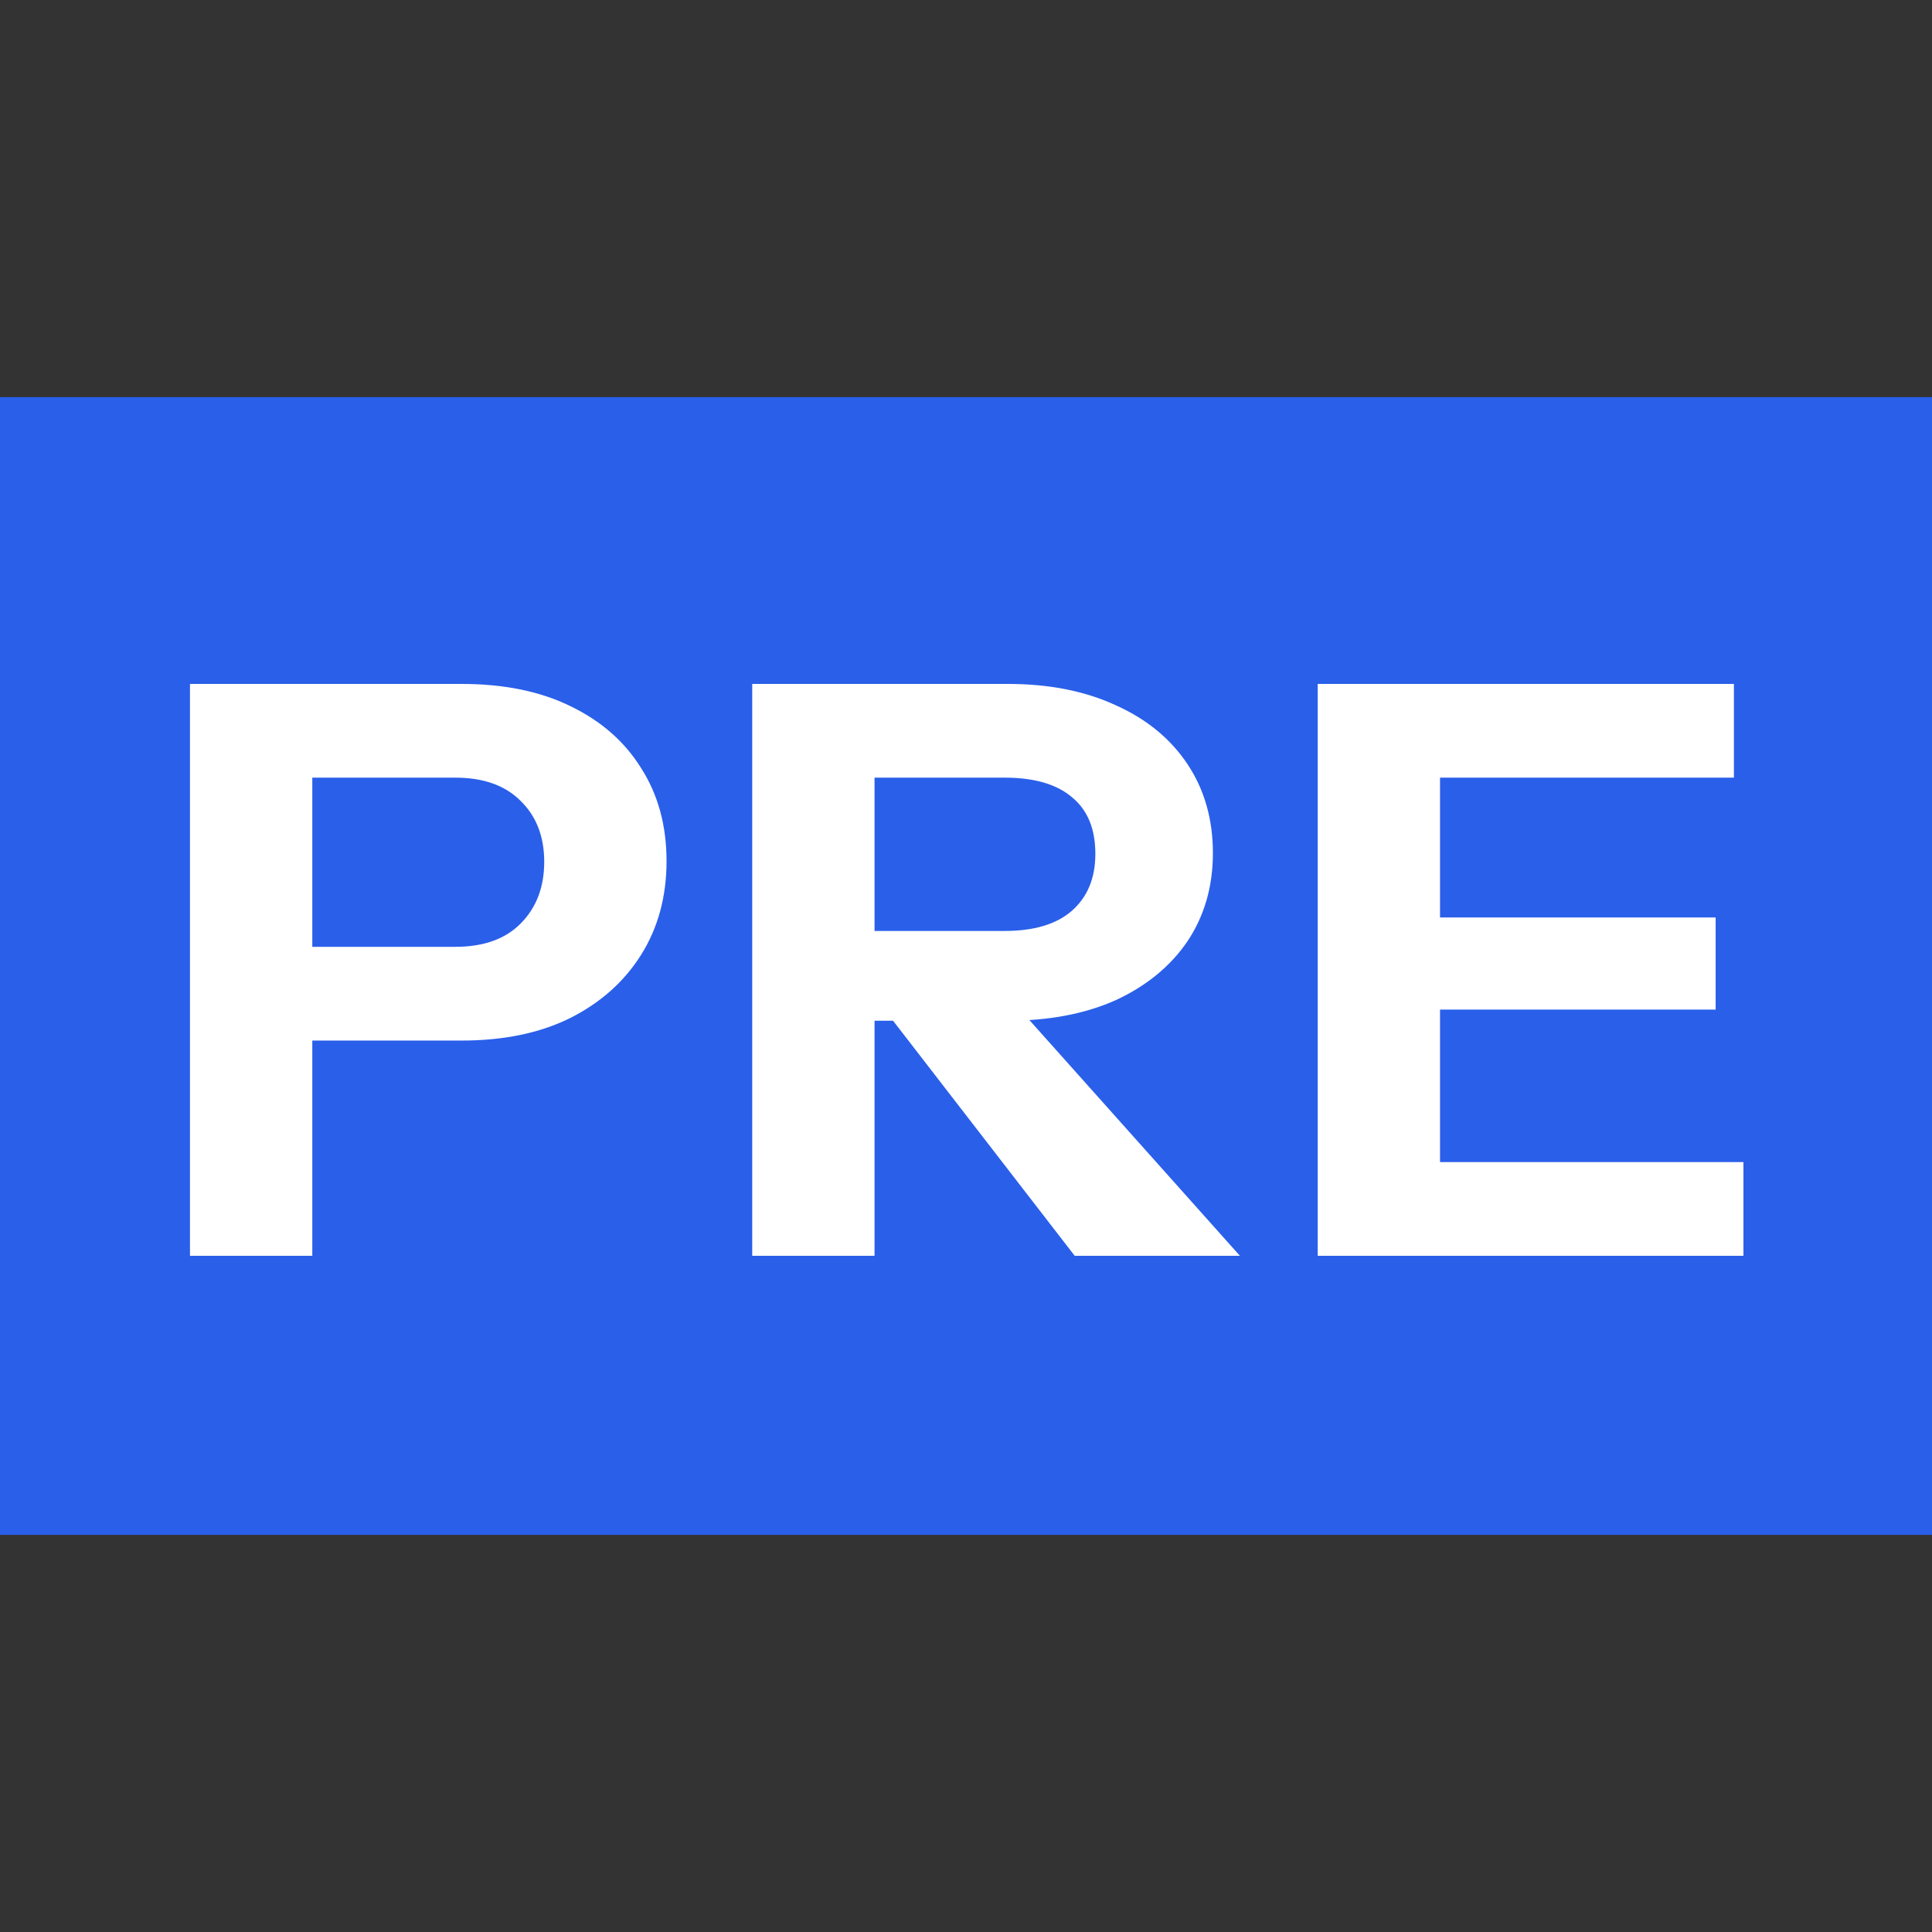
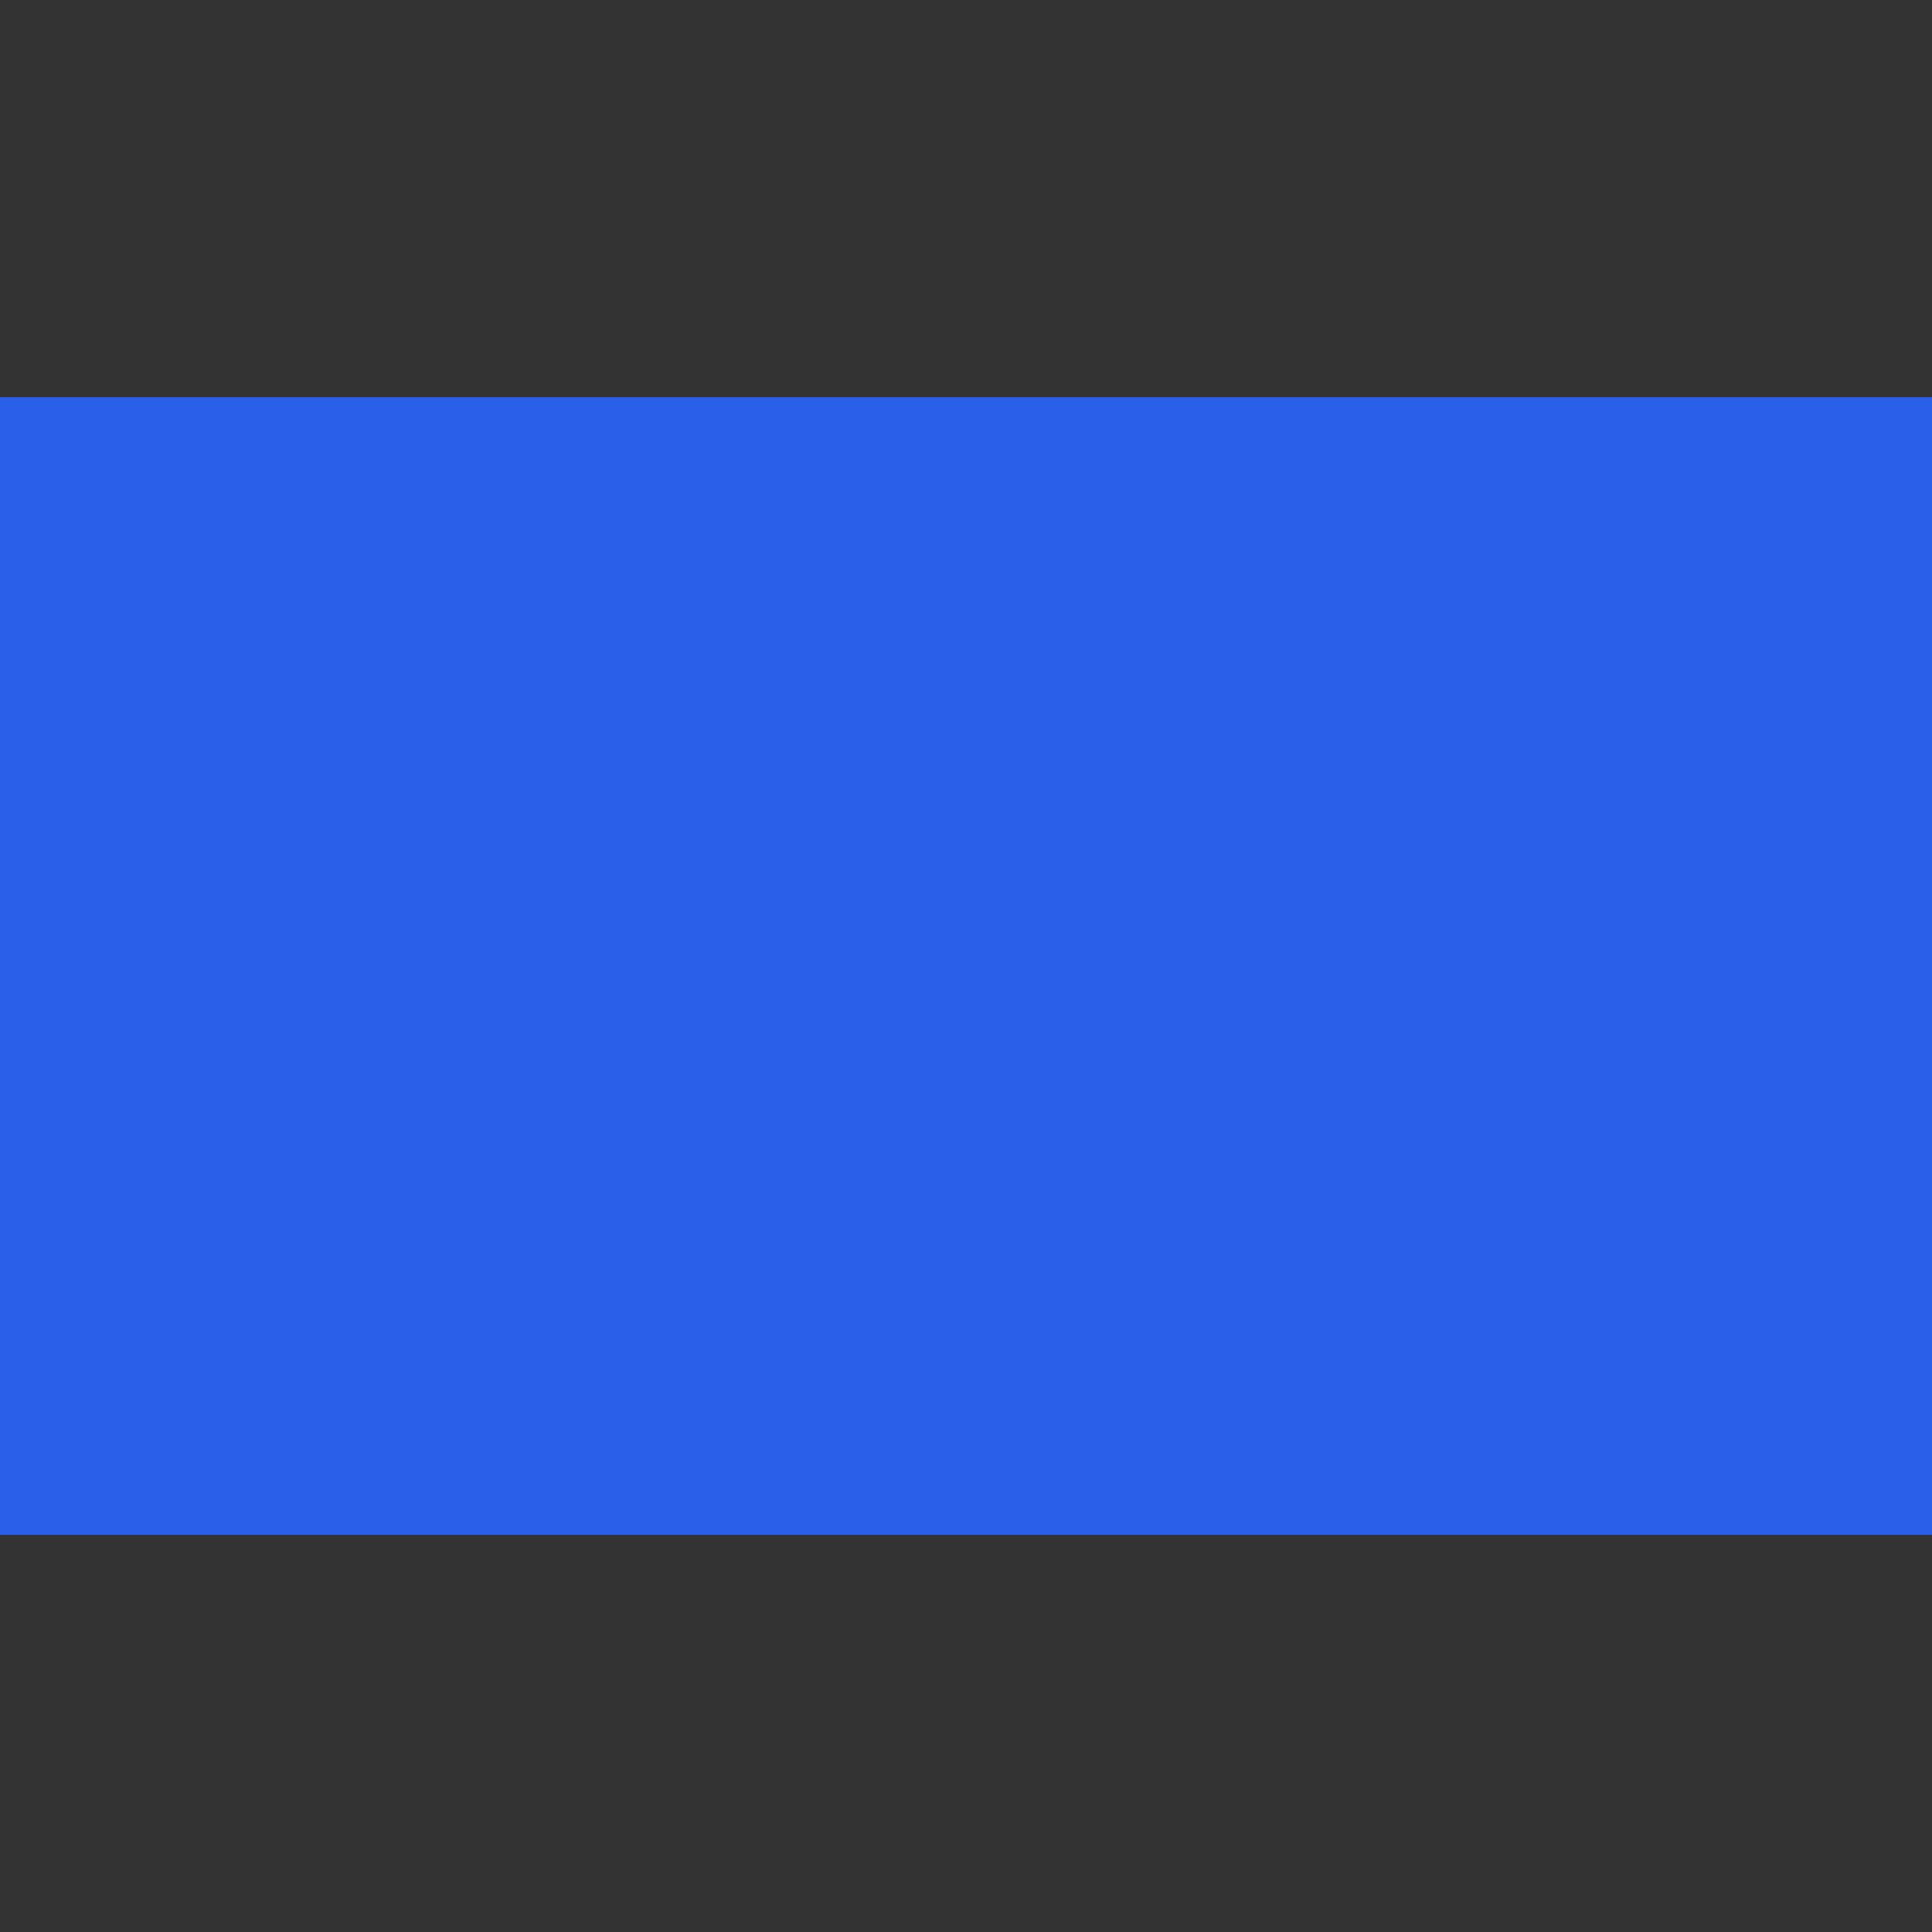
<svg xmlns="http://www.w3.org/2000/svg" width="180" height="180" viewBox="0 0 180 180" fill="none">
  <rect x="0" y="0" width="180" height="180" fill="#333333" stroke="none" />
  <rect width="180" height="106" transform="translate(0 37)" fill="#2A5FEA" />
-   <path d="M17.7 117V63.72H43.008C46.955 63.72 50.334 64.411 53.146 65.792C56.007 67.173 58.203 69.097 59.732 71.564C61.311 74.031 62.1 76.917 62.1 80.222C62.1 83.527 61.311 86.438 59.732 88.954C58.153 91.47 55.933 93.443 53.072 94.874C50.26 96.255 46.905 96.946 43.008 96.946H26.728V88.214H42.416C45.031 88.214 47.053 87.499 48.484 86.068C49.964 84.588 50.704 82.664 50.704 80.296C50.704 77.928 49.964 76.029 48.484 74.598C47.053 73.167 45.031 72.452 42.416 72.452H29.096V117H17.7ZM70.083 117V63.72H93.911C97.759 63.72 101.113 64.386 103.975 65.718C106.836 67.001 109.056 68.826 110.635 71.194C112.213 73.562 113.003 76.325 113.003 79.482C113.003 82.59 112.213 85.328 110.635 87.696C109.056 90.015 106.836 91.84 103.975 93.172C101.113 94.455 97.759 95.096 93.911 95.096H79.111V86.734H93.615C96.328 86.734 98.4 86.117 99.831 84.884C101.311 83.601 102.051 81.825 102.051 79.556C102.051 77.237 101.335 75.486 99.905 74.302C98.474 73.069 96.377 72.452 93.615 72.452H81.479V117H70.083ZM100.127 117L78.741 89.324H90.803L115.519 117H100.127ZM122.768 117V63.72H134.164V117H122.768ZM128.096 117V108.268H162.432V117H128.096ZM128.096 94.06V85.476H159.842V94.06H128.096ZM128.096 72.452V63.72H161.544V72.452H128.096Z" fill="white" />
</svg>